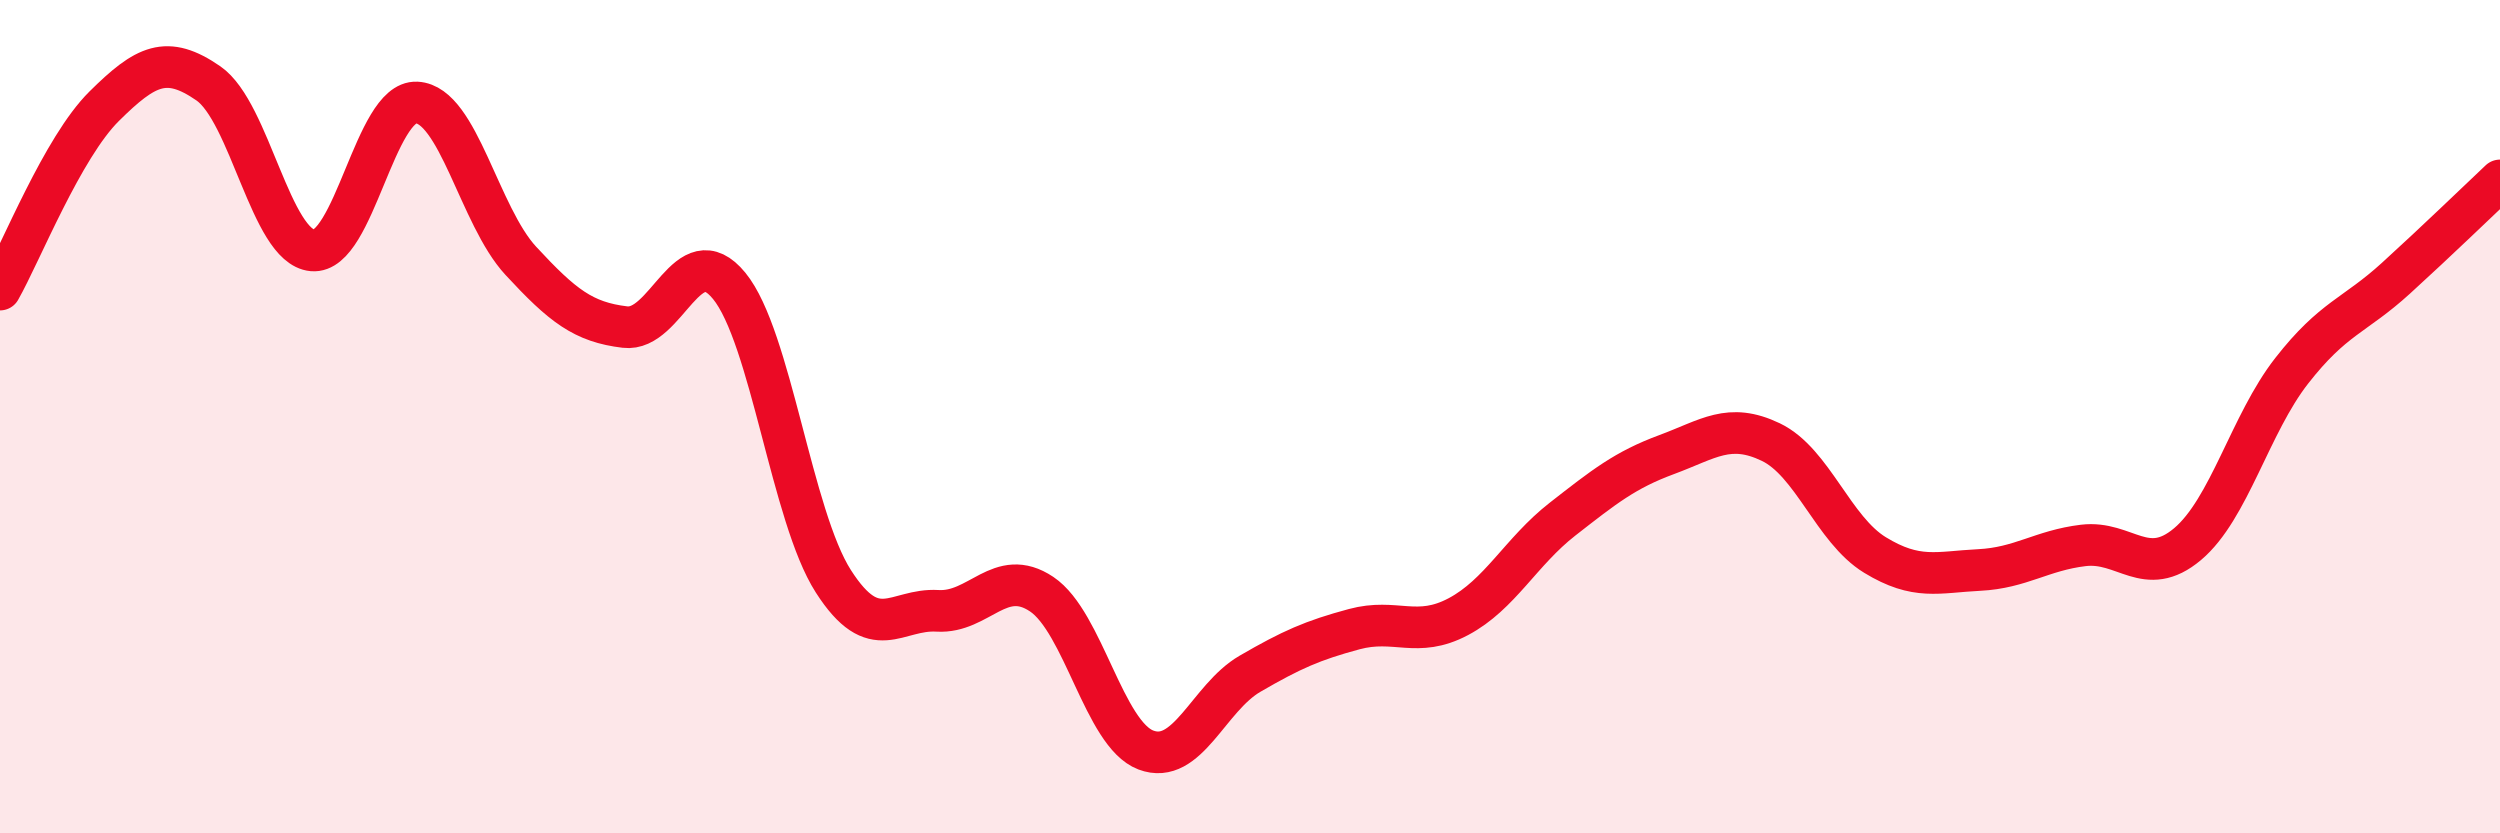
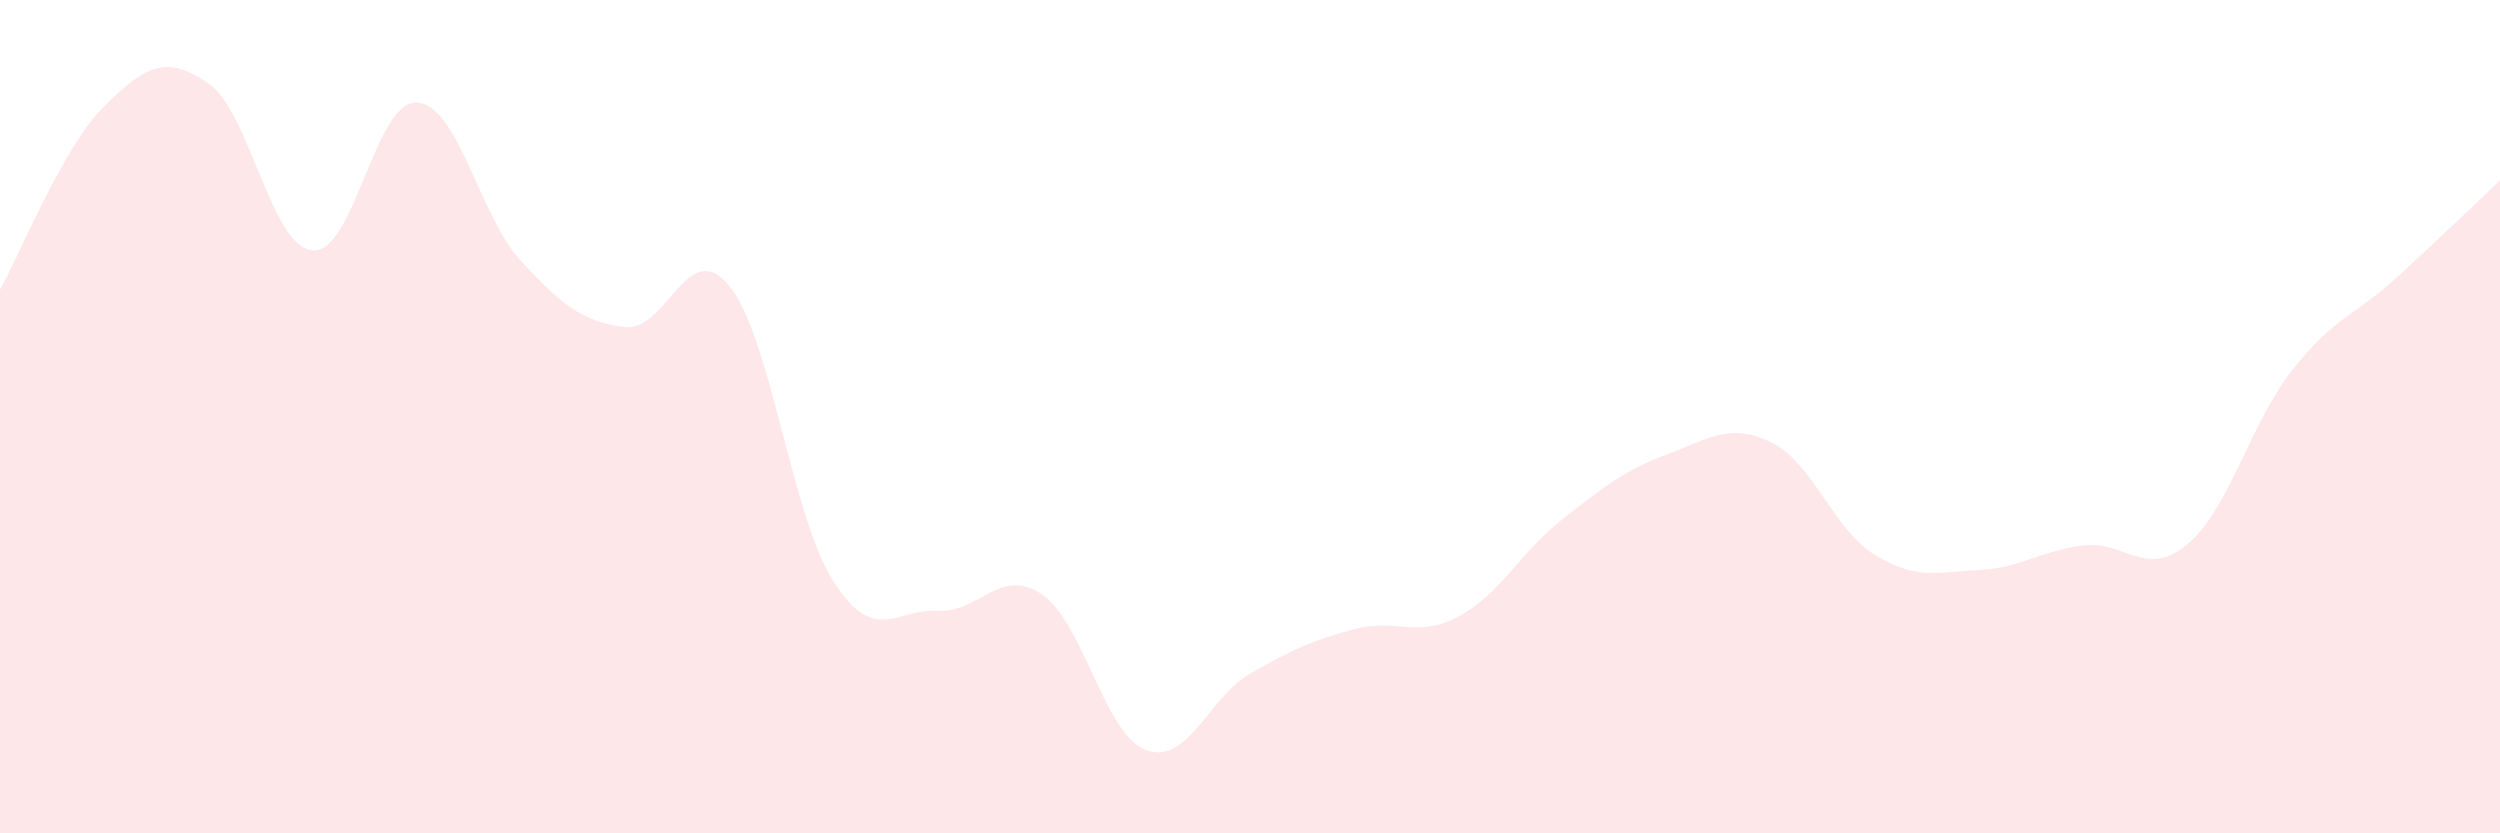
<svg xmlns="http://www.w3.org/2000/svg" width="60" height="20" viewBox="0 0 60 20">
  <path d="M 0,6.95 C 0.5,6.07 1.5,3.54 2.5,2.55 C 3.5,1.56 4,1.31 5,2 C 6,2.69 6.5,5.92 7.5,6.01 C 8.5,6.1 9,2.41 10,2.46 C 11,2.51 11.5,5.18 12.5,6.26 C 13.5,7.34 14,7.73 15,7.85 C 16,7.97 16.5,5.64 17.5,6.86 C 18.5,8.08 19,12.39 20,13.95 C 21,15.51 21.5,14.6 22.5,14.66 C 23.5,14.72 24,13.59 25,14.26 C 26,14.93 26.5,17.62 27.5,18 C 28.5,18.38 29,16.75 30,16.17 C 31,15.59 31.5,15.37 32.5,15.1 C 33.5,14.83 34,15.33 35,14.8 C 36,14.27 36.5,13.24 37.5,12.46 C 38.5,11.68 39,11.28 40,10.91 C 41,10.54 41.5,10.13 42.5,10.61 C 43.5,11.09 44,12.71 45,13.32 C 46,13.93 46.5,13.73 47.5,13.68 C 48.5,13.63 49,13.21 50,13.09 C 51,12.97 51.5,13.9 52.5,13.06 C 53.5,12.22 54,10.18 55,8.9 C 56,7.62 56.5,7.59 57.5,6.68 C 58.5,5.77 59.5,4.8 60,4.33L60 20L0 20Z" fill="#EB0A25" opacity="0.1" stroke-linecap="round" stroke-linejoin="round" />
-   <path d="M 0,6.95 C 0.5,6.07 1.5,3.54 2.5,2.55 C 3.5,1.56 4,1.31 5,2 C 6,2.69 6.5,5.92 7.5,6.01 C 8.5,6.1 9,2.41 10,2.46 C 11,2.51 11.5,5.18 12.5,6.26 C 13.5,7.34 14,7.73 15,7.85 C 16,7.97 16.5,5.64 17.5,6.86 C 18.5,8.08 19,12.39 20,13.95 C 21,15.51 21.5,14.6 22.5,14.66 C 23.5,14.72 24,13.59 25,14.26 C 26,14.93 26.5,17.62 27.5,18 C 28.5,18.38 29,16.75 30,16.17 C 31,15.59 31.5,15.37 32.5,15.1 C 33.5,14.83 34,15.33 35,14.8 C 36,14.27 36.5,13.24 37.5,12.46 C 38.5,11.68 39,11.28 40,10.91 C 41,10.54 41.5,10.13 42.5,10.61 C 43.5,11.09 44,12.71 45,13.32 C 46,13.93 46.5,13.73 47.5,13.68 C 48.5,13.63 49,13.21 50,13.09 C 51,12.97 51.5,13.9 52.5,13.06 C 53.5,12.22 54,10.18 55,8.9 C 56,7.62 56.5,7.59 57.5,6.68 C 58.5,5.77 59.5,4.8 60,4.33" stroke="#EB0A25" stroke-width="1" fill="none" stroke-linecap="round" stroke-linejoin="round" />
</svg>